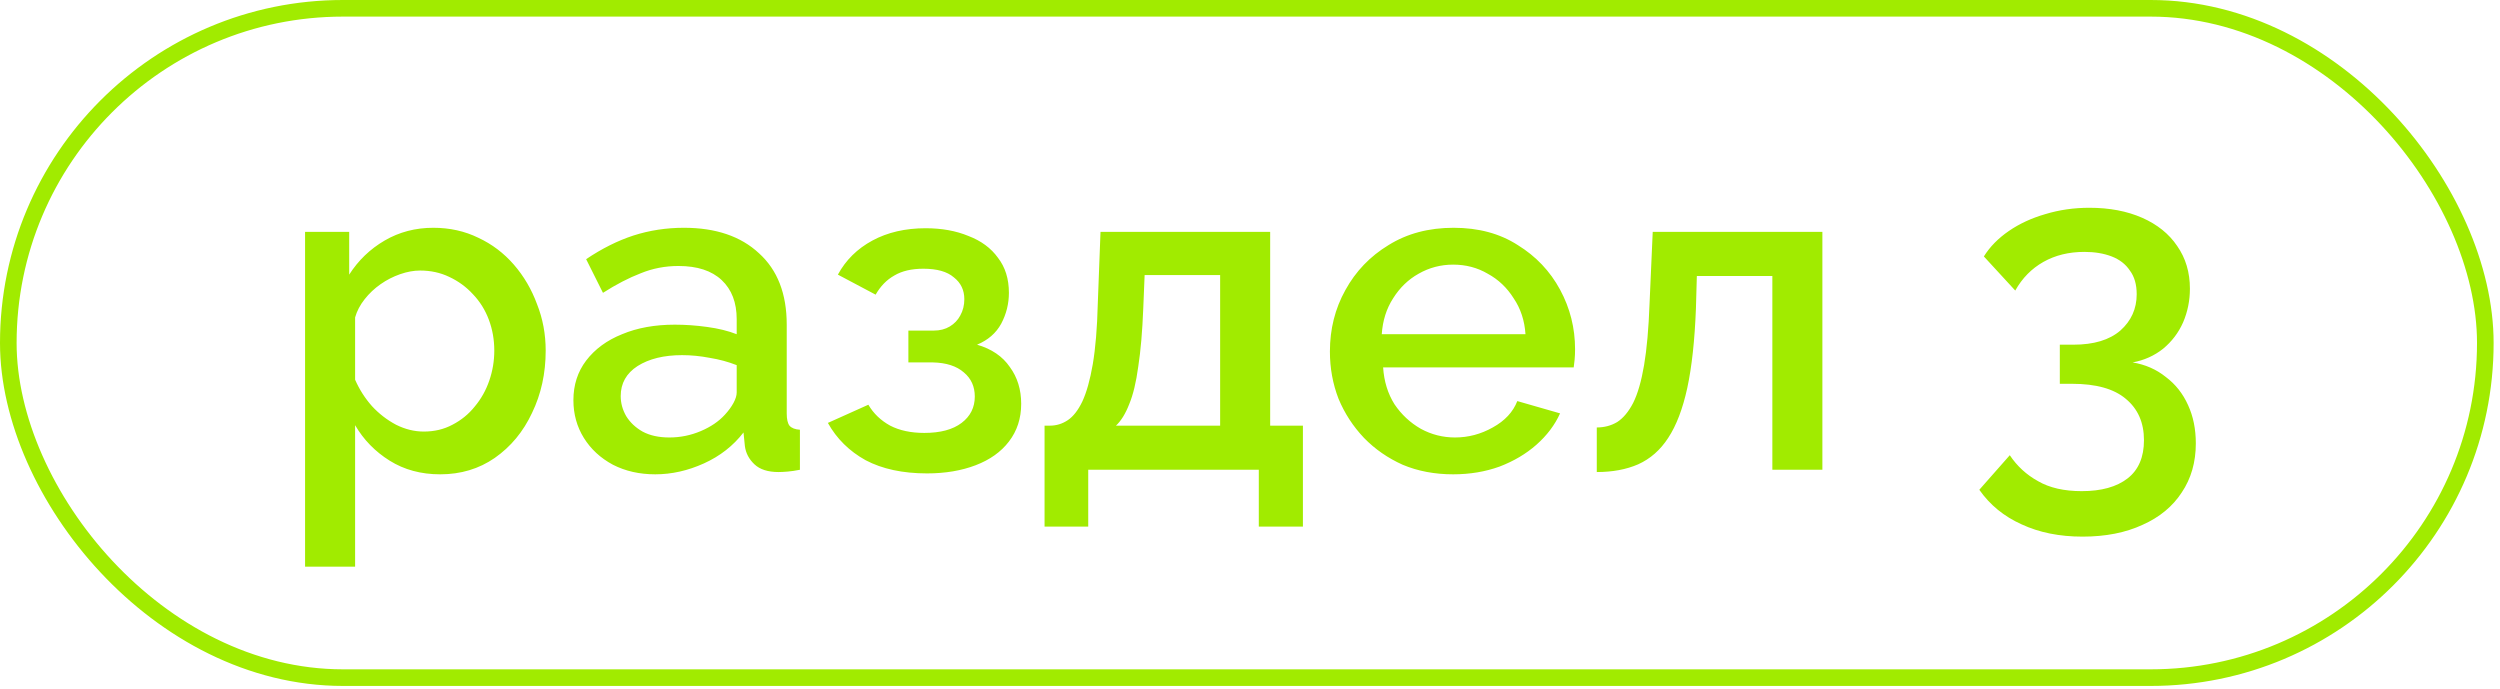
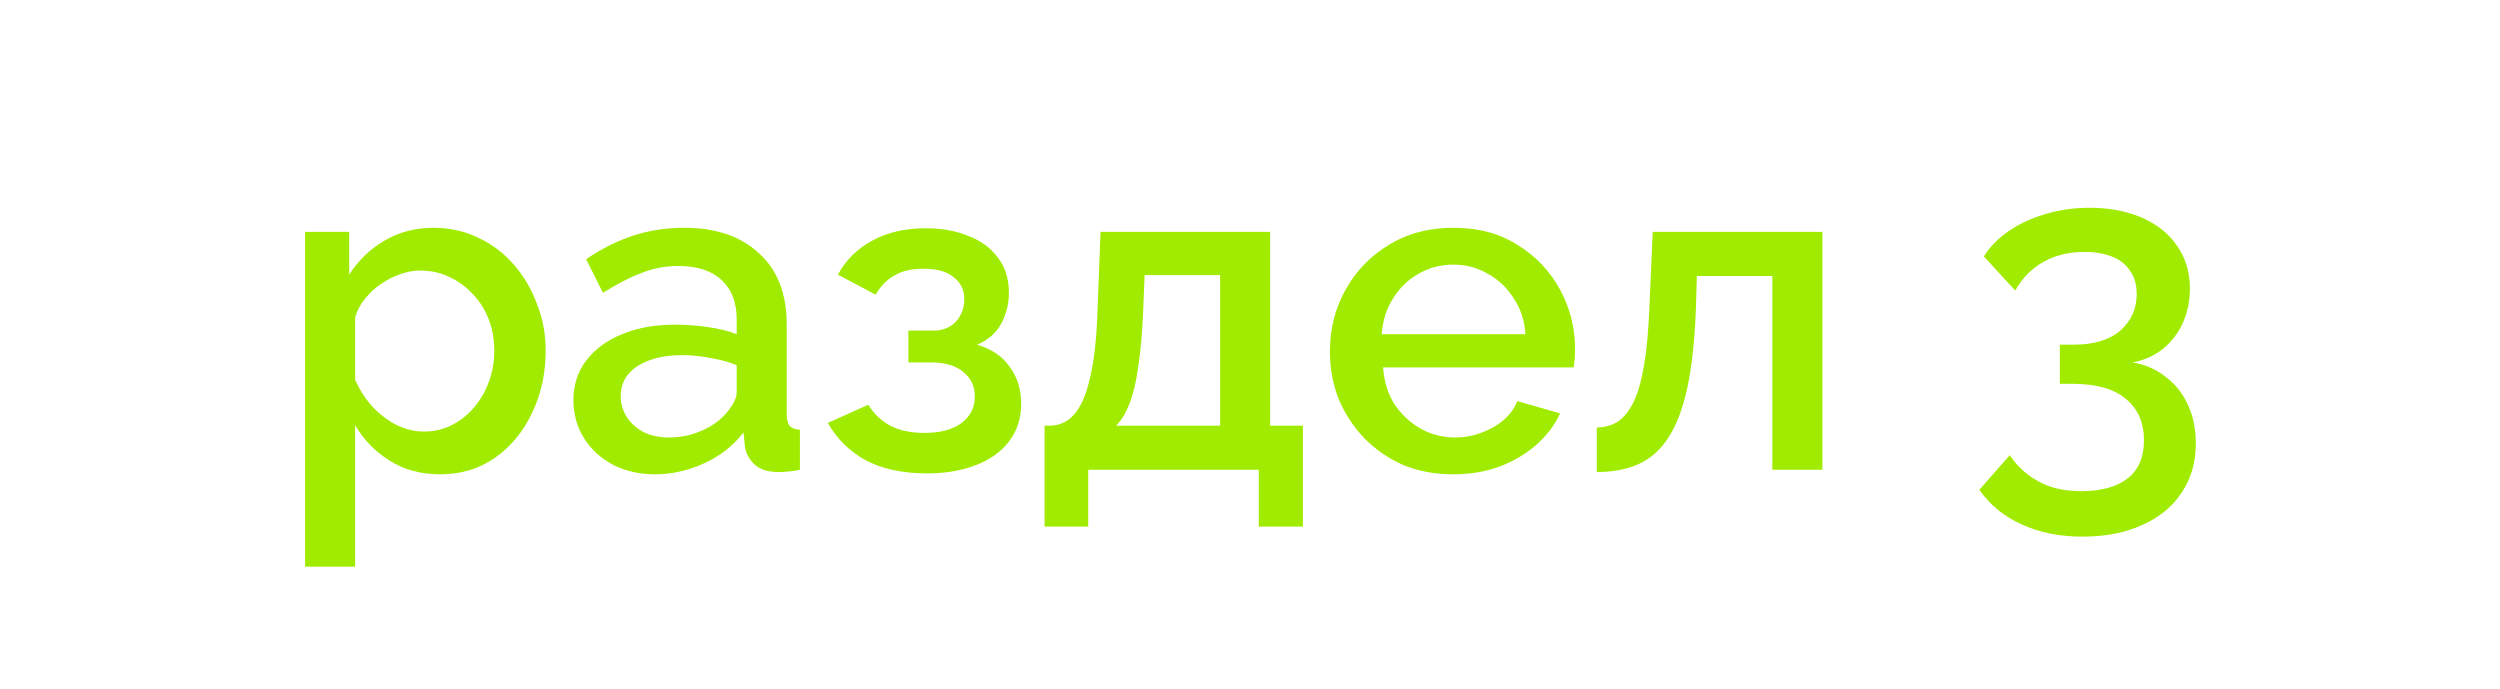
<svg xmlns="http://www.w3.org/2000/svg" width="301" height="83" viewBox="0 0 301 83" fill="none">
-   <rect x="1" y="1" width="298.232" height="80.587" rx="40.294" stroke="#A1EB00" stroke-width="2" />
  <path d="M52.996 57.108C50.696 57.108 48.669 56.56 46.917 55.465C45.164 54.369 43.777 52.945 42.755 51.193V68.225H36.731V27.918H42.043V33.066C43.138 31.35 44.562 29.981 46.314 28.959C48.067 27.936 50.02 27.425 52.174 27.425C54.146 27.425 55.953 27.827 57.596 28.63C59.239 29.397 60.663 30.474 61.867 31.861C63.072 33.248 64.003 34.837 64.66 36.626C65.354 38.378 65.701 40.24 65.701 42.212C65.701 44.95 65.153 47.451 64.058 49.714C62.999 51.978 61.502 53.785 59.567 55.136C57.669 56.45 55.478 57.108 52.996 57.108ZM51.024 51.96C52.302 51.96 53.452 51.686 54.474 51.138C55.533 50.59 56.428 49.86 57.158 48.948C57.924 48.035 58.509 46.994 58.91 45.826C59.312 44.658 59.513 43.453 59.513 42.212C59.513 40.897 59.294 39.656 58.855 38.488C58.417 37.319 57.778 36.297 56.939 35.421C56.136 34.545 55.186 33.851 54.091 33.34C53.032 32.829 51.864 32.573 50.586 32.573C49.819 32.573 49.016 32.719 48.176 33.011C47.337 33.303 46.552 33.705 45.822 34.216C45.091 34.727 44.452 35.33 43.905 36.023C43.357 36.717 42.974 37.447 42.755 38.214V45.717C43.266 46.885 43.941 47.944 44.781 48.893C45.621 49.806 46.588 50.554 47.684 51.138C48.779 51.686 49.892 51.96 51.024 51.96ZM69.038 48.181C69.038 46.355 69.549 44.767 70.571 43.416C71.63 42.029 73.072 40.97 74.897 40.24C76.723 39.473 78.841 39.09 81.25 39.09C82.528 39.09 83.824 39.181 85.138 39.364C86.489 39.546 87.676 39.839 88.698 40.24V38.433C88.698 36.425 88.096 34.855 86.891 33.723C85.686 32.591 83.952 32.025 81.688 32.025C80.082 32.025 78.567 32.318 77.143 32.902C75.719 33.449 74.204 34.234 72.597 35.257L70.571 31.204C72.47 29.926 74.368 28.977 76.267 28.356C78.202 27.736 80.228 27.425 82.345 27.425C86.179 27.425 89.191 28.448 91.382 30.492C93.609 32.5 94.722 35.366 94.722 39.09V49.769C94.722 50.463 94.832 50.956 95.051 51.248C95.306 51.54 95.726 51.704 96.31 51.741V56.56C95.763 56.669 95.27 56.742 94.832 56.779C94.394 56.815 94.028 56.834 93.736 56.834C92.459 56.834 91.491 56.523 90.834 55.903C90.177 55.282 89.793 54.552 89.684 53.712L89.519 52.069C88.278 53.676 86.69 54.917 84.755 55.793C82.82 56.669 80.867 57.108 78.895 57.108C76.997 57.108 75.299 56.724 73.802 55.957C72.305 55.154 71.137 54.077 70.297 52.726C69.458 51.376 69.038 49.86 69.038 48.181ZM87.274 49.933C87.712 49.459 88.059 48.984 88.315 48.51C88.57 48.035 88.698 47.615 88.698 47.25V43.964C87.676 43.562 86.599 43.27 85.467 43.088C84.335 42.869 83.222 42.759 82.126 42.759C79.936 42.759 78.147 43.197 76.76 44.074C75.409 44.95 74.733 46.155 74.733 47.688C74.733 48.528 74.952 49.331 75.39 50.098C75.865 50.864 76.522 51.485 77.362 51.96C78.238 52.434 79.315 52.672 80.593 52.672C81.907 52.672 83.167 52.416 84.372 51.905C85.576 51.394 86.544 50.736 87.274 49.933ZM111.614 56.998C108.694 56.998 106.229 56.468 104.221 55.41C102.25 54.315 100.735 52.818 99.676 50.919L104.55 48.728C105.17 49.787 106.047 50.627 107.178 51.248C108.31 51.832 109.679 52.124 111.286 52.124C113.221 52.124 114.718 51.722 115.776 50.919C116.835 50.116 117.365 49.057 117.365 47.743C117.365 46.538 116.926 45.571 116.05 44.84C115.174 44.074 113.933 43.672 112.326 43.635H109.369V39.802H112.436C113.166 39.802 113.805 39.638 114.353 39.309C114.9 38.98 115.32 38.542 115.612 37.995C115.941 37.411 116.105 36.753 116.105 36.023C116.105 34.928 115.685 34.052 114.845 33.395C114.042 32.701 112.819 32.354 111.176 32.354C109.752 32.354 108.584 32.628 107.671 33.175C106.759 33.687 106.01 34.453 105.426 35.476L100.881 33.066C101.83 31.314 103.217 29.944 105.043 28.959C106.868 27.973 109.004 27.48 111.45 27.48C113.385 27.48 115.101 27.79 116.598 28.411C118.131 28.995 119.318 29.871 120.158 31.04C121.034 32.172 121.472 33.577 121.472 35.257C121.472 36.571 121.162 37.812 120.541 38.98C119.92 40.112 118.953 40.952 117.638 41.5C119.391 42.011 120.705 42.905 121.581 44.183C122.494 45.424 122.951 46.903 122.951 48.619C122.951 50.371 122.458 51.887 121.472 53.164C120.523 54.406 119.19 55.355 117.474 56.012C115.758 56.669 113.805 56.998 111.614 56.998ZM125.765 63.405V51.248H126.423C127.189 51.248 127.901 51.029 128.558 50.59C129.216 50.152 129.8 49.404 130.311 48.345C130.822 47.25 131.242 45.753 131.57 43.855C131.899 41.919 132.1 39.492 132.173 36.571L132.501 27.918H152.928V51.248H156.871V63.405H151.559V56.56H131.023V63.405H125.765ZM134.363 51.248H146.904V33.121H137.813L137.649 37.118C137.54 39.893 137.339 42.23 137.047 44.128C136.791 46.027 136.426 47.542 135.952 48.674C135.513 49.806 134.984 50.663 134.363 51.248ZM174.962 57.108C172.735 57.108 170.708 56.724 168.883 55.957C167.094 55.154 165.542 54.077 164.228 52.726C162.913 51.339 161.891 49.769 161.161 48.017C160.467 46.228 160.121 44.329 160.121 42.321C160.121 39.619 160.741 37.155 161.982 34.928C163.224 32.664 164.958 30.857 167.185 29.506C169.412 28.119 172.023 27.425 175.016 27.425C178.01 27.425 180.584 28.119 182.738 29.506C184.929 30.857 186.626 32.646 187.831 34.873C189.036 37.1 189.638 39.492 189.638 42.047C189.638 42.485 189.62 42.905 189.584 43.307C189.547 43.672 189.511 43.982 189.474 44.238H166.528C166.637 45.917 167.094 47.396 167.897 48.674C168.737 49.915 169.796 50.901 171.073 51.631C172.351 52.325 173.72 52.672 175.181 52.672C176.787 52.672 178.302 52.27 179.726 51.467C181.186 50.663 182.172 49.605 182.683 48.29L187.831 49.769C187.211 51.156 186.261 52.416 184.983 53.548C183.742 54.643 182.264 55.519 180.548 56.176C178.832 56.797 176.97 57.108 174.962 57.108ZM166.364 40.24H183.669C183.56 38.597 183.085 37.155 182.245 35.914C181.442 34.636 180.402 33.65 179.124 32.956C177.882 32.226 176.495 31.861 174.962 31.861C173.465 31.861 172.077 32.226 170.8 32.956C169.558 33.65 168.536 34.636 167.733 35.914C166.93 37.155 166.473 38.597 166.364 40.24ZM192.252 56.834V51.467C193.165 51.467 193.986 51.248 194.717 50.81C195.447 50.335 196.086 49.568 196.633 48.51C197.181 47.414 197.619 45.899 197.948 43.964C198.276 42.029 198.495 39.565 198.605 36.571L198.988 27.918H219.415V56.56H213.391V33.23H204.3L204.191 37.118C204.045 40.952 203.698 44.147 203.15 46.702C202.603 49.221 201.836 51.229 200.85 52.726C199.901 54.187 198.696 55.245 197.236 55.903C195.812 56.523 194.151 56.834 192.252 56.834ZM256.765 43.635C258.298 43.891 259.631 44.475 260.763 45.388C261.931 46.264 262.825 47.396 263.446 48.783C264.067 50.134 264.377 51.667 264.377 53.383C264.377 55.647 263.811 57.619 262.679 59.298C261.584 60.977 260.014 62.274 257.97 63.186C255.925 64.135 253.516 64.61 250.741 64.61C247.966 64.61 245.52 64.117 243.402 63.132C241.285 62.182 239.587 60.795 238.309 58.969L241.979 54.807C242.855 56.122 243.987 57.162 245.374 57.929C246.761 58.732 248.514 59.134 250.631 59.134C253.004 59.134 254.848 58.623 256.162 57.6C257.477 56.578 258.134 55.045 258.134 53C258.134 50.883 257.404 49.221 255.943 48.017C254.52 46.812 252.365 46.209 249.481 46.209H248.003V41.5H249.646C252.092 41.5 253.972 40.934 255.286 39.802C256.601 38.634 257.258 37.173 257.258 35.421C257.258 34.252 256.984 33.303 256.436 32.573C255.925 31.806 255.195 31.241 254.246 30.875C253.296 30.51 252.201 30.328 250.96 30.328C249.098 30.328 247.455 30.729 246.031 31.532C244.607 32.336 243.475 33.486 242.636 34.983L238.857 30.875C239.587 29.707 240.591 28.685 241.869 27.809C243.147 26.932 244.607 26.257 246.25 25.782C247.93 25.271 249.7 25.016 251.562 25.016C253.972 25.016 256.089 25.417 257.915 26.22C259.74 27.024 261.146 28.155 262.132 29.616C263.154 31.076 263.665 32.792 263.665 34.764C263.665 36.188 263.391 37.538 262.844 38.816C262.296 40.057 261.493 41.116 260.434 41.992C259.375 42.832 258.152 43.38 256.765 43.635Z" fill="#A1EB00" />
</svg>